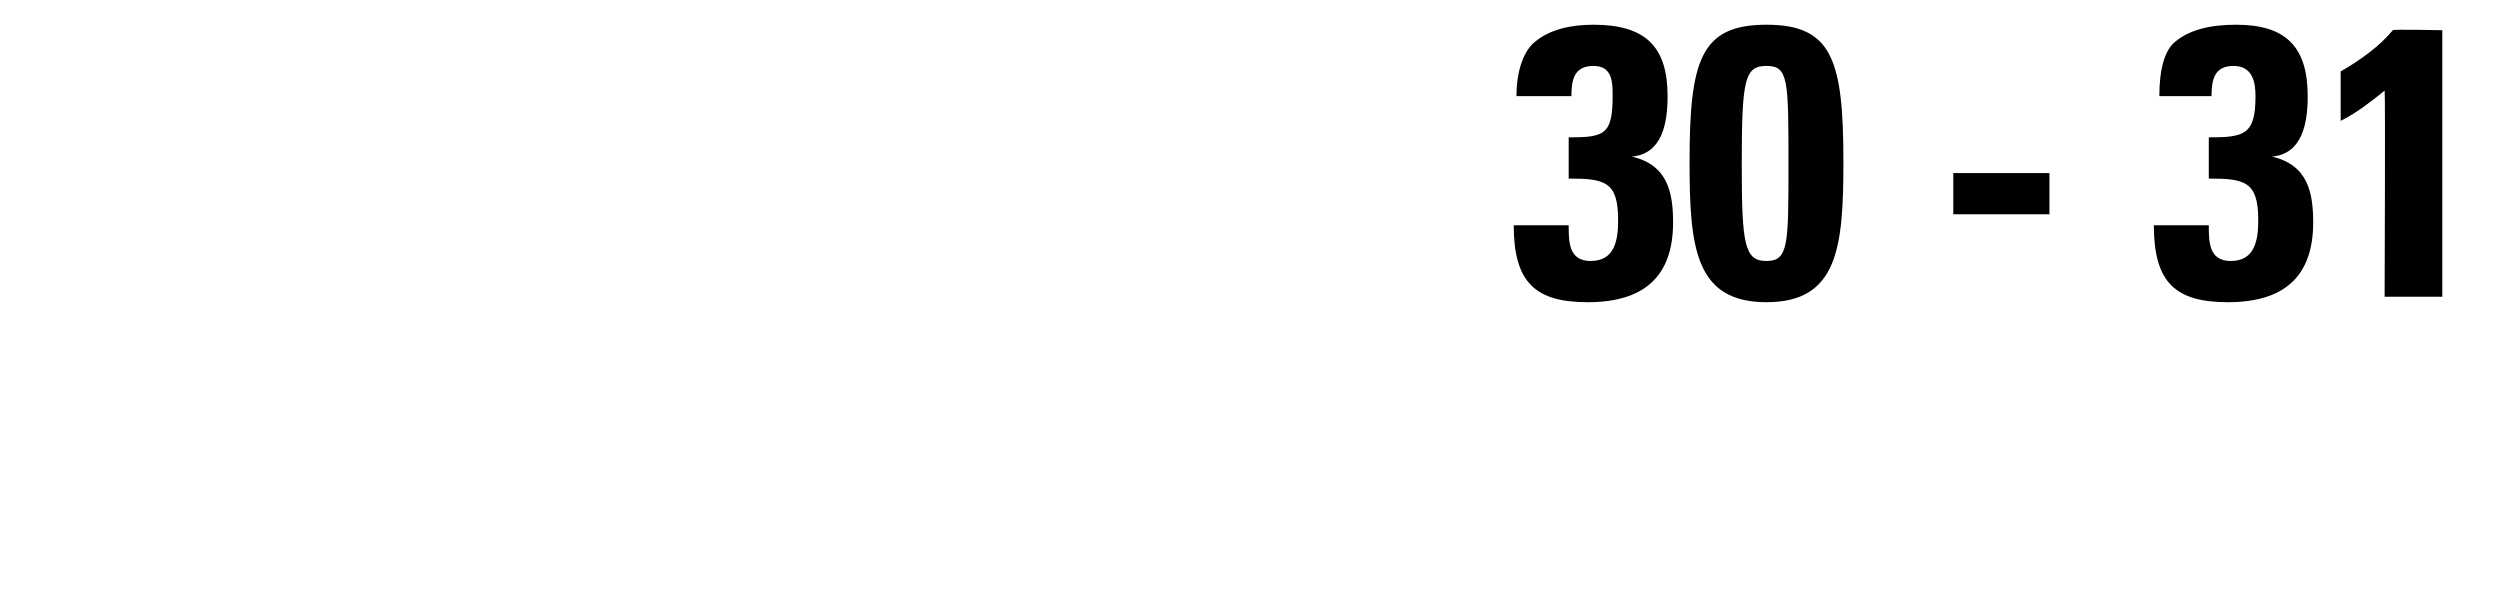
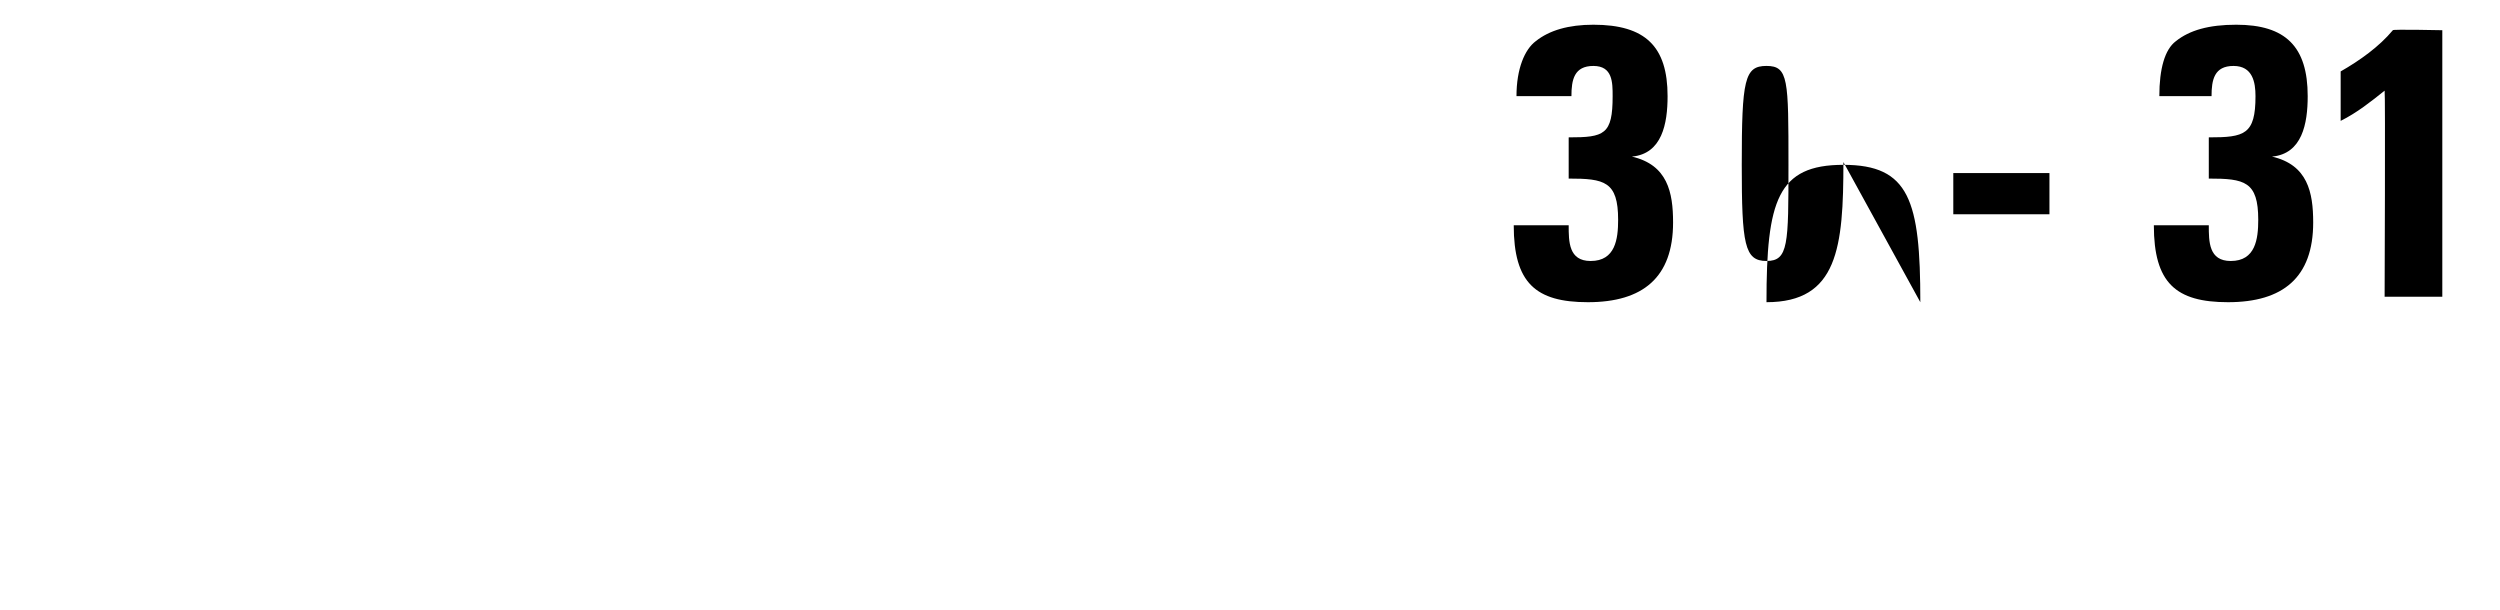
<svg xmlns="http://www.w3.org/2000/svg" version="1.1" width="91px" height="22.2px" viewBox="0 0 91 22.2">
  <desc>30 - 31</desc>
  <defs />
  <g id="Polygon95789">
-     <path d="m55.2 3.5c0-1 .3-1.7.7-2c.5-.4 1.2-.6 2.1-.6c1.9 0 2.7.8 2.7 2.6c0 1-.2 2.1-1.3 2.2c0 0 0 0 0 0c1.3.3 1.5 1.3 1.5 2.4c0 2-1.1 2.9-3.1 2.9c-1.9 0-2.7-.7-2.7-2.8c0 0 2 0 2 0c0 .6 0 1.3.8 1.3c.9 0 1-.8 1-1.5c0-1.4-.5-1.5-1.8-1.5c0 0 0-1.5 0-1.5c1.3 0 1.6-.1 1.6-1.5c0-.5 0-1.1-.7-1.1c-.7 0-.8.5-.8 1.1c0 0-2 0-2 0zm11.9 2.4c0 3.1-.2 5.1-2.8 5.1c-2.6 0-2.8-2-2.8-5.1c0-3.7.4-5 2.8-5c2.4 0 2.8 1.3 2.8 5zm-3.7.1c0 2.9.1 3.5.9 3.5c.8 0 .8-.6.8-3.5c0-3.1 0-3.6-.8-3.6c-.8 0-.9.5-.9 3.6zm11.2.3l0 1.5l-3.5 0l0-1.5l3.5 0zm4-2.8c0-1 .2-1.7.6-2c.5-.4 1.2-.6 2.2-.6c1.8 0 2.6.8 2.6 2.6c0 1-.2 2.1-1.3 2.2c0 0 0 0 0 0c1.3.3 1.5 1.3 1.5 2.4c0 2-1.1 2.9-3.1 2.9c-1.9 0-2.7-.7-2.7-2.8c0 0 2 0 2 0c0 .6 0 1.3.8 1.3c.9 0 1-.8 1-1.5c0-1.4-.5-1.5-1.8-1.5c0 0 0-1.5 0-1.5c1.3 0 1.7-.1 1.7-1.5c0-.5-.1-1.1-.8-1.1c-.7 0-.8.5-.8 1.1c0 0-1.9 0-1.9 0zm6.6-.9c.7-.4 1.4-.9 1.9-1.5c-.03-.04 1.8 0 1.8 0l0 9.7l-2.1 0c0 0 .03-7.48 0-7.5c-.5.4-1 .8-1.6 1.1c0 0 0-1.8 0-1.8z" stroke="none" fill="#000" />
+     <path d="m55.2 3.5c0-1 .3-1.7.7-2c.5-.4 1.2-.6 2.1-.6c1.9 0 2.7.8 2.7 2.6c0 1-.2 2.1-1.3 2.2c0 0 0 0 0 0c1.3.3 1.5 1.3 1.5 2.4c0 2-1.1 2.9-3.1 2.9c-1.9 0-2.7-.7-2.7-2.8c0 0 2 0 2 0c0 .6 0 1.3.8 1.3c.9 0 1-.8 1-1.5c0-1.4-.5-1.5-1.8-1.5c0 0 0-1.5 0-1.5c1.3 0 1.6-.1 1.6-1.5c0-.5 0-1.1-.7-1.1c-.7 0-.8.5-.8 1.1c0 0-2 0-2 0zm11.9 2.4c0 3.1-.2 5.1-2.8 5.1c0-3.7.4-5 2.8-5c2.4 0 2.8 1.3 2.8 5zm-3.7.1c0 2.9.1 3.5.9 3.5c.8 0 .8-.6.8-3.5c0-3.1 0-3.6-.8-3.6c-.8 0-.9.5-.9 3.6zm11.2.3l0 1.5l-3.5 0l0-1.5l3.5 0zm4-2.8c0-1 .2-1.7.6-2c.5-.4 1.2-.6 2.2-.6c1.8 0 2.6.8 2.6 2.6c0 1-.2 2.1-1.3 2.2c0 0 0 0 0 0c1.3.3 1.5 1.3 1.5 2.4c0 2-1.1 2.9-3.1 2.9c-1.9 0-2.7-.7-2.7-2.8c0 0 2 0 2 0c0 .6 0 1.3.8 1.3c.9 0 1-.8 1-1.5c0-1.4-.5-1.5-1.8-1.5c0 0 0-1.5 0-1.5c1.3 0 1.7-.1 1.7-1.5c0-.5-.1-1.1-.8-1.1c-.7 0-.8.5-.8 1.1c0 0-1.9 0-1.9 0zm6.6-.9c.7-.4 1.4-.9 1.9-1.5c-.03-.04 1.8 0 1.8 0l0 9.7l-2.1 0c0 0 .03-7.48 0-7.5c-.5.4-1 .8-1.6 1.1c0 0 0-1.8 0-1.8z" stroke="none" fill="#000" />
  </g>
</svg>